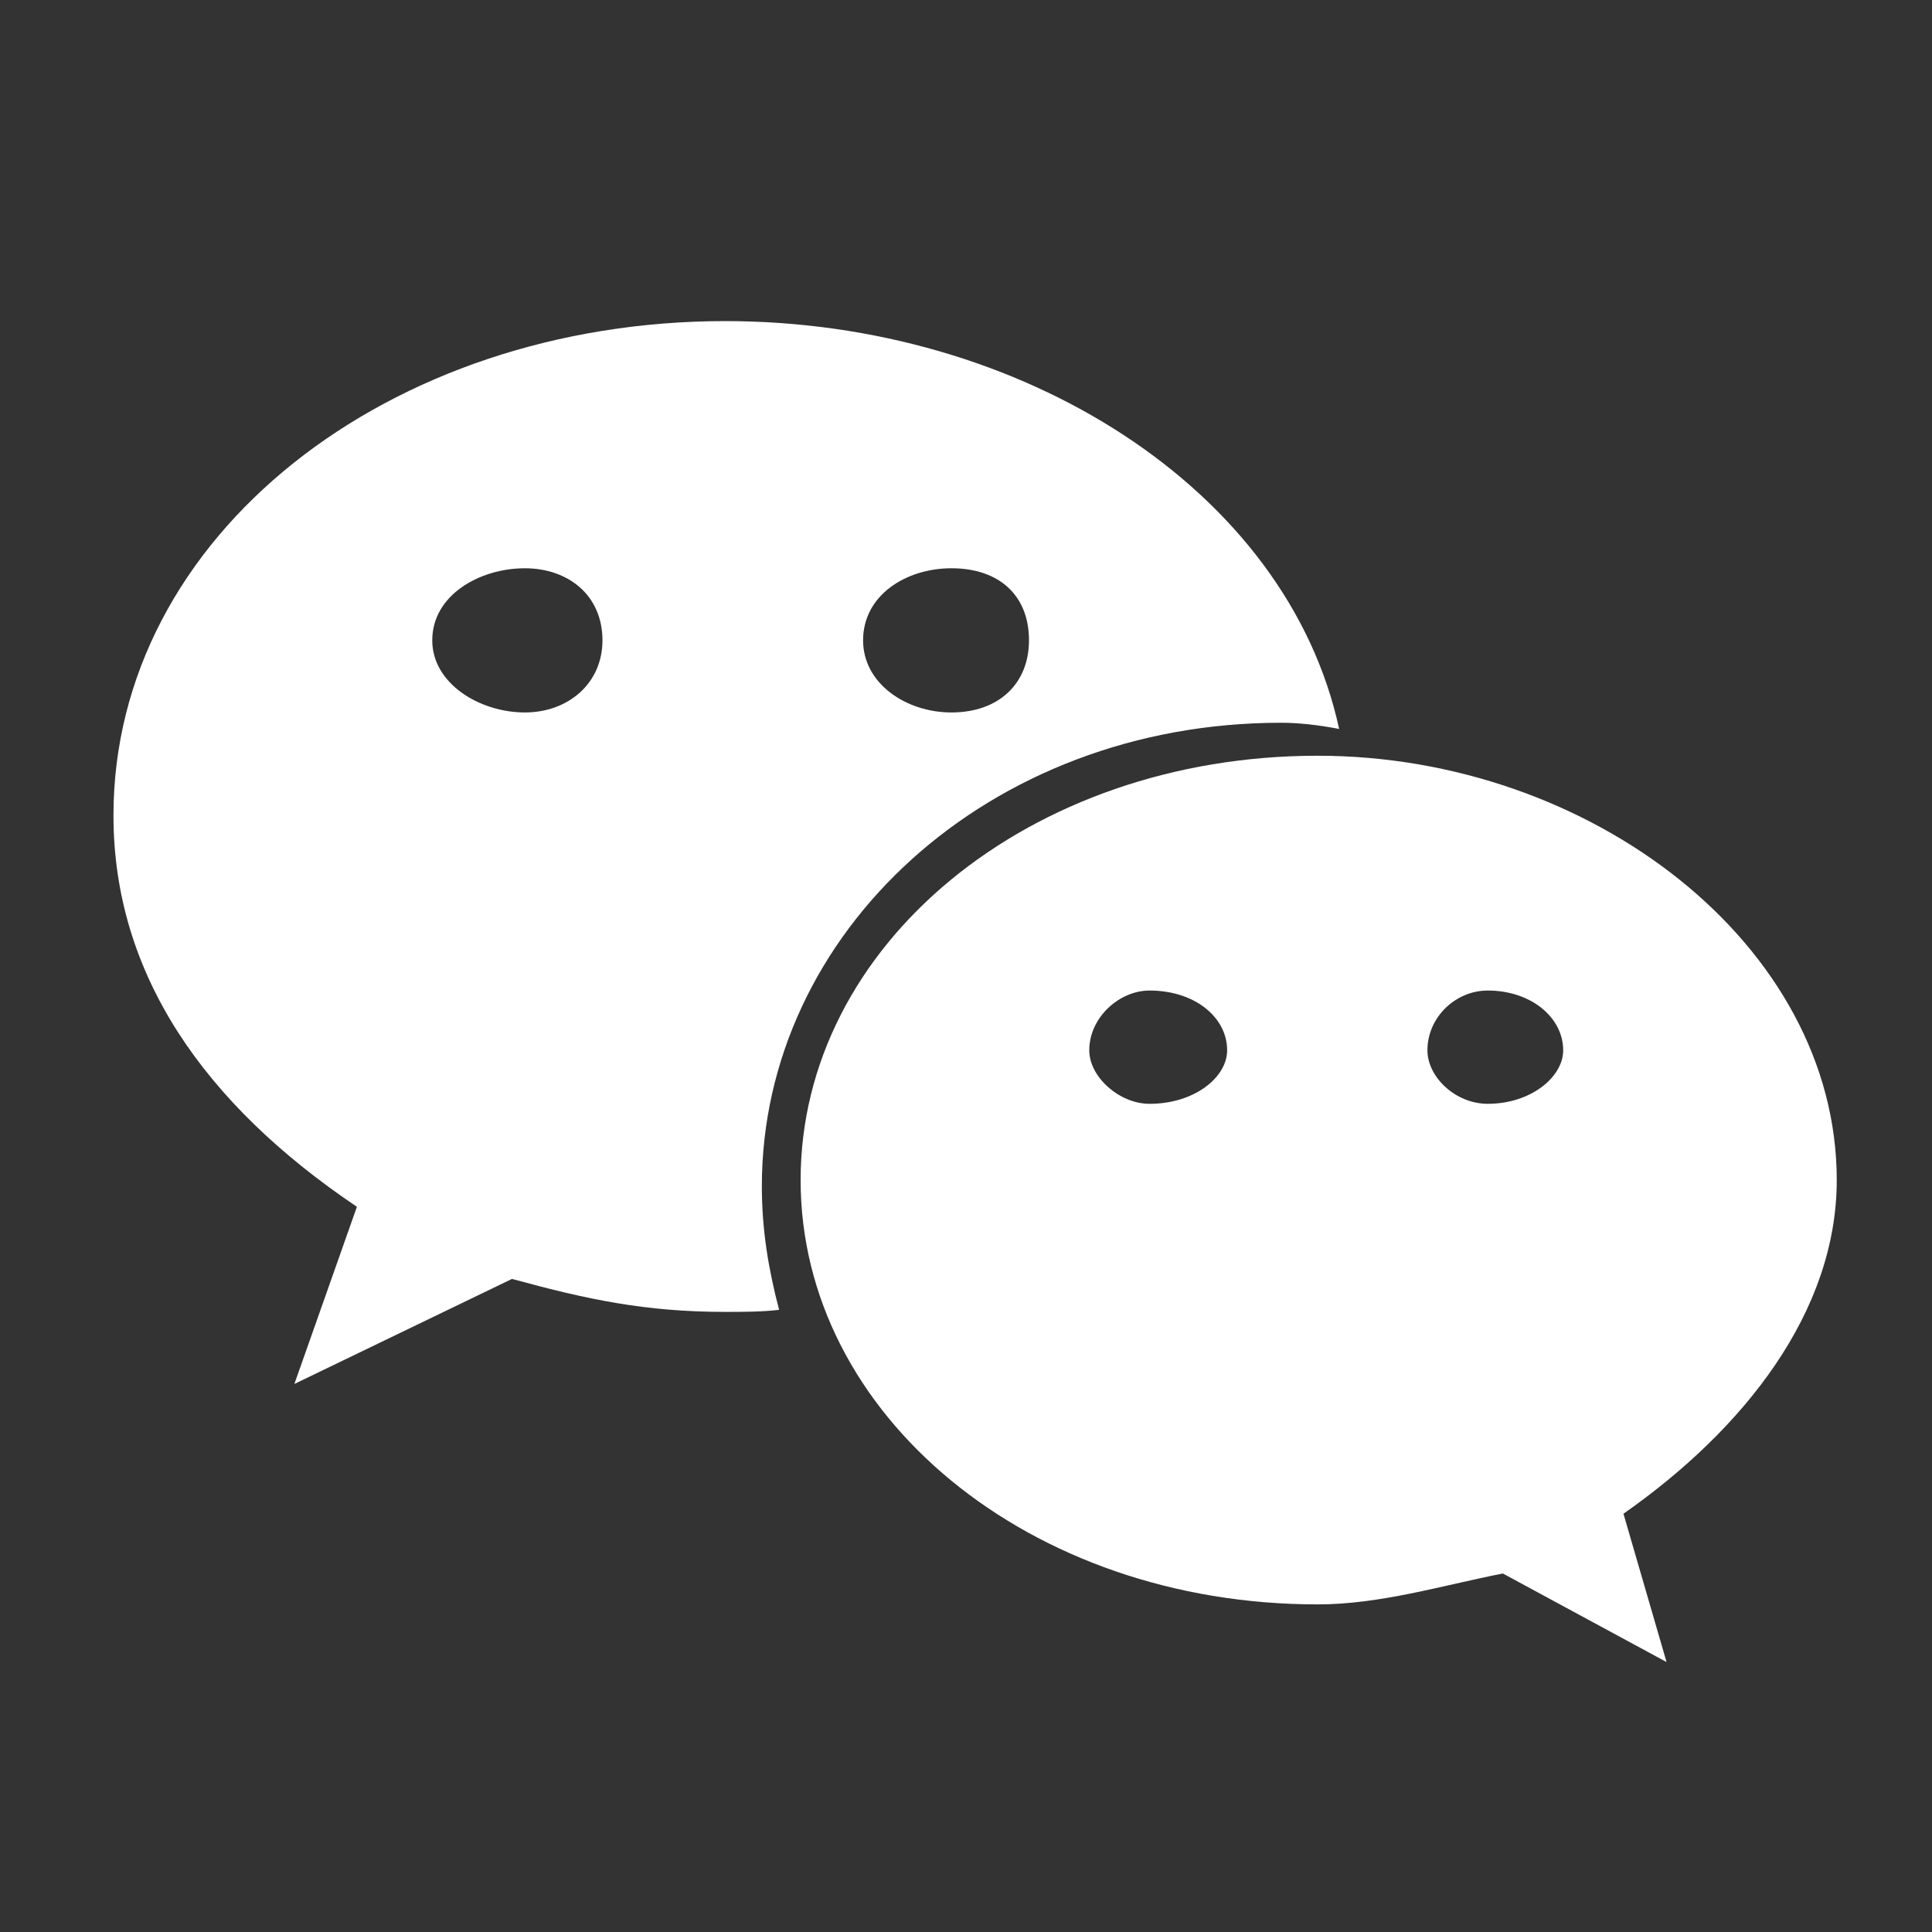
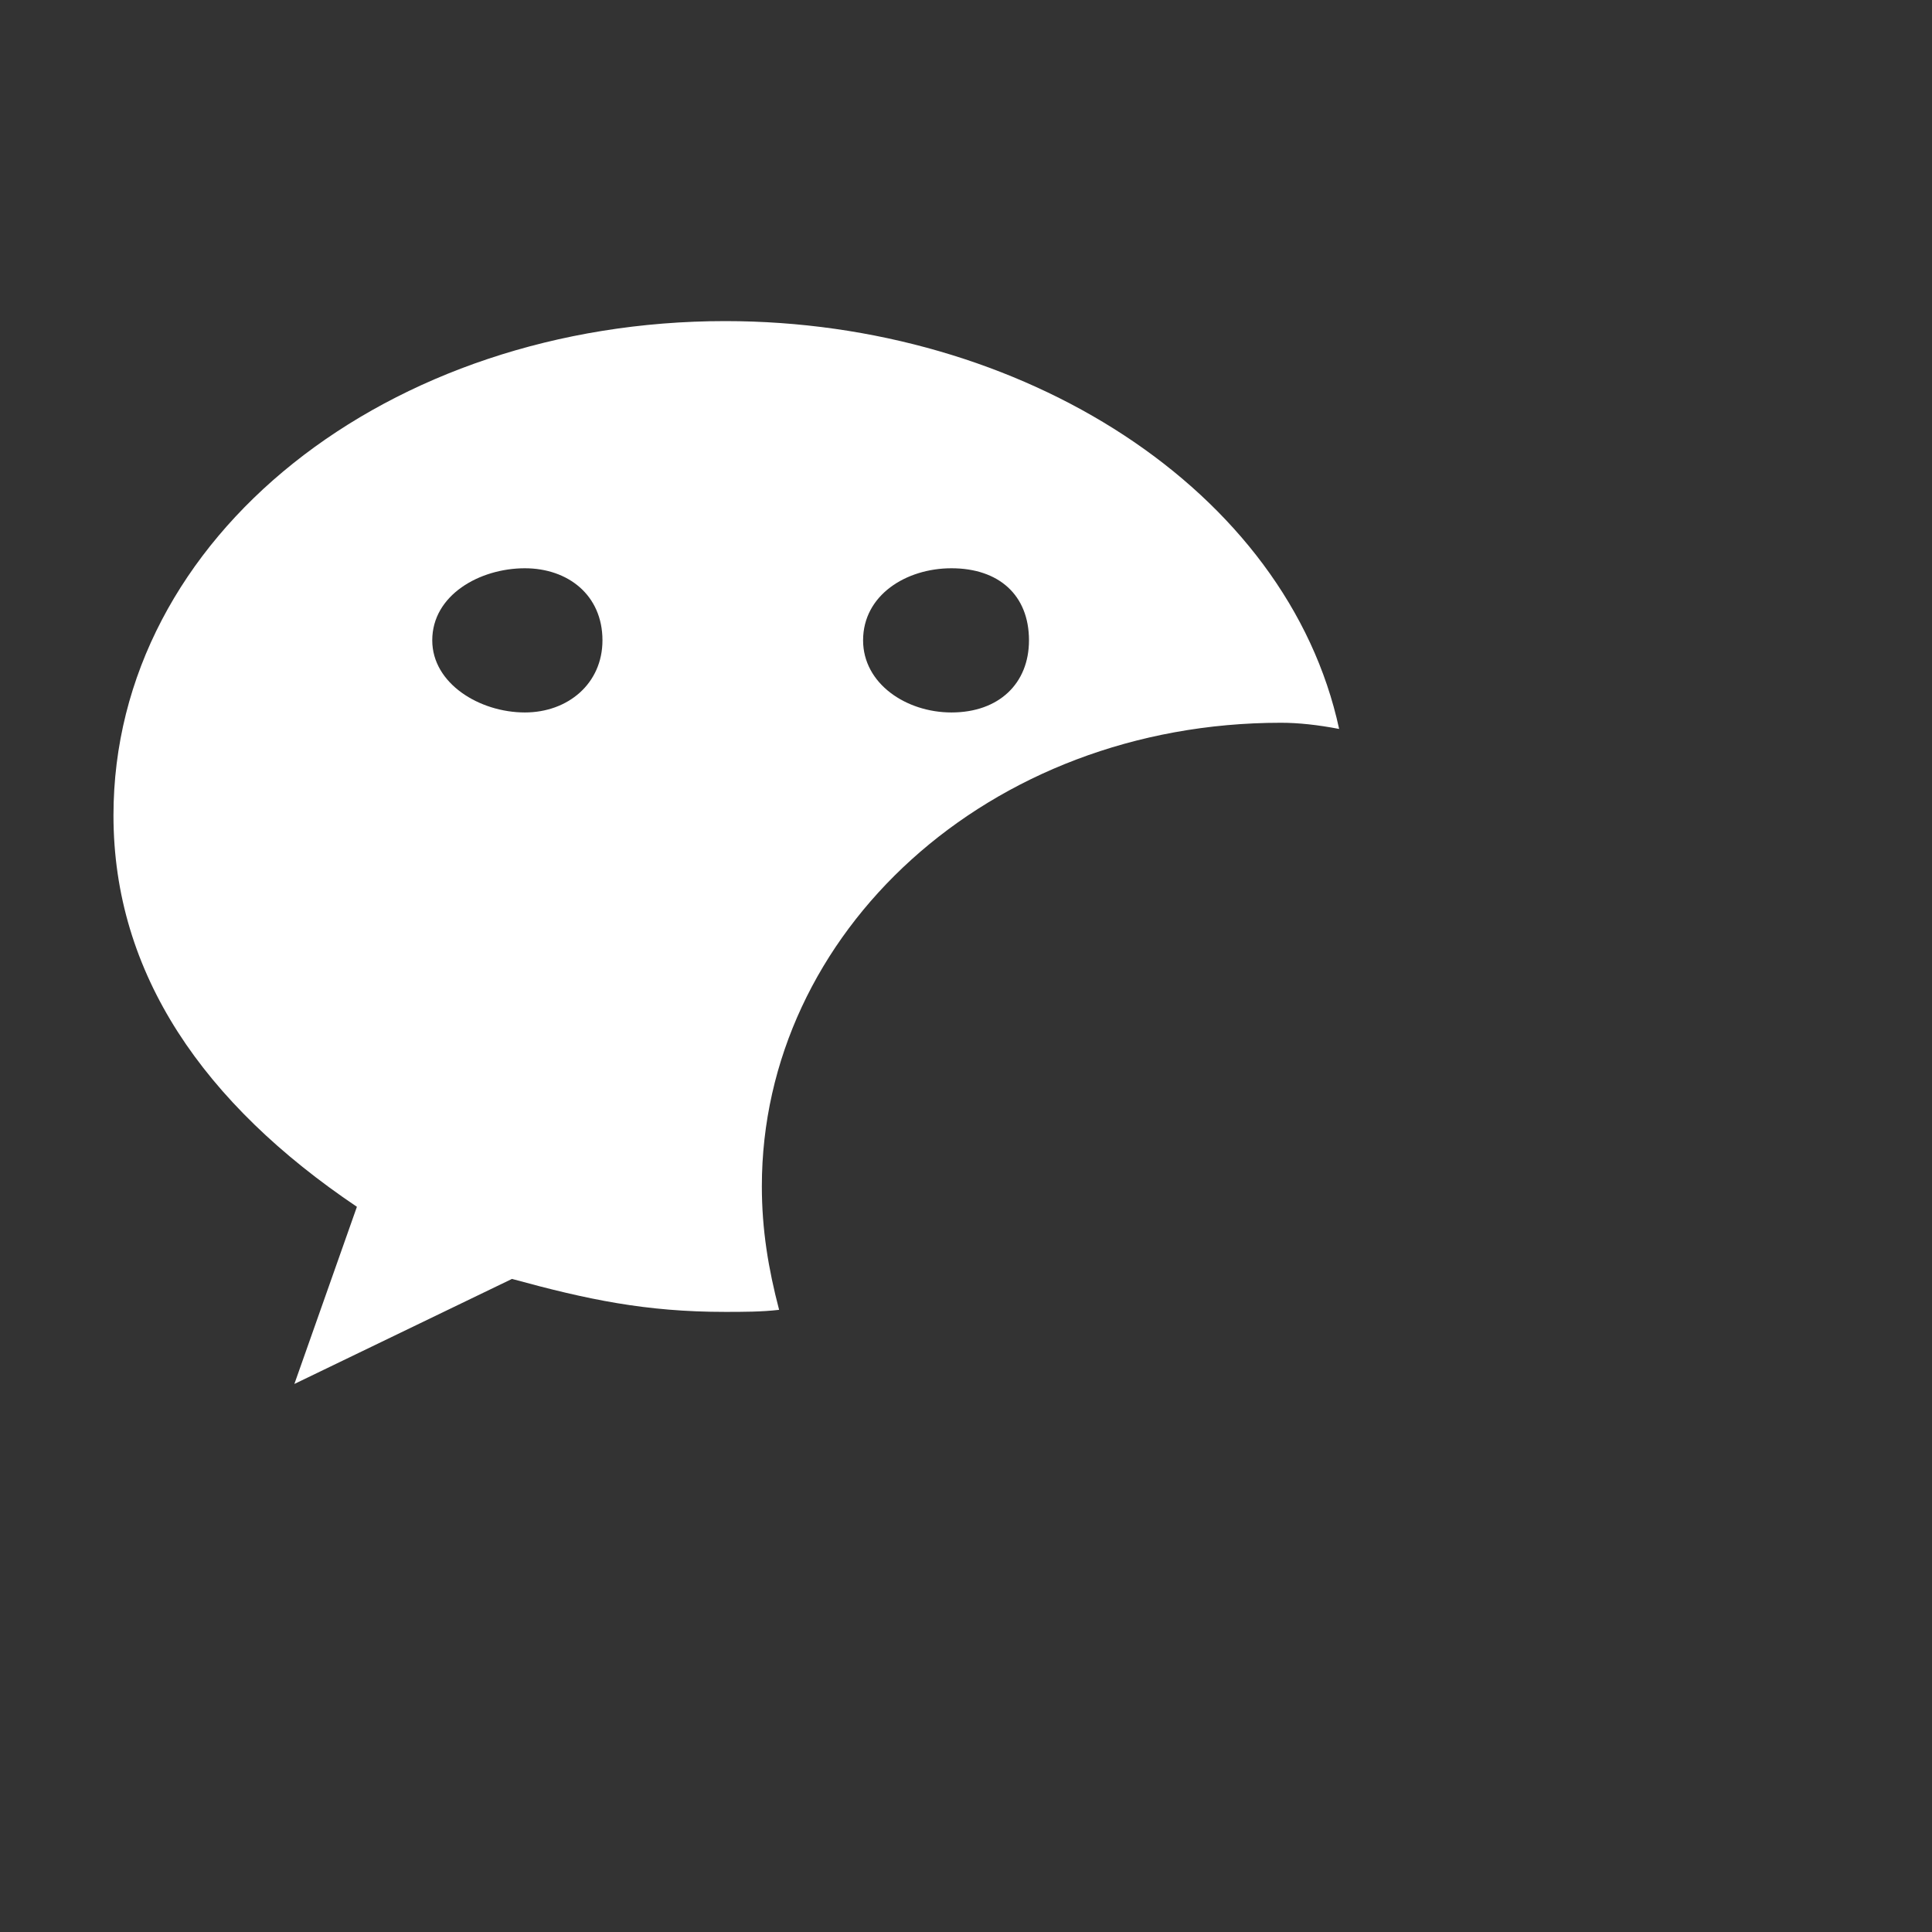
<svg xmlns="http://www.w3.org/2000/svg" width="30" height="30" viewBox="0 0 30 30" fill="none">
  <rect x="0" y="0" width="30" height="30" fill="#333333" stroke="none" />
-   <path d="M28.521 18.324C28.521 14.678 24.707 11.735 20.459 11.735C15.977 11.735 12.432 14.678 12.432 18.324C12.432 21.97 15.977 24.913 20.459 24.913C21.429 24.913 22.366 24.625 23.336 24.433L25.878 25.808L25.209 23.505C27.082 22.194 28.521 20.371 28.521 18.324ZM17.85 17.14C17.382 17.14 16.914 16.724 16.914 16.309C16.914 15.797 17.382 15.381 17.85 15.381C18.553 15.381 19.055 15.797 19.055 16.309C19.055 16.724 18.553 17.14 17.85 17.14ZM23.102 17.14C22.6 17.14 22.165 16.724 22.165 16.309C22.165 15.797 22.6 15.381 23.102 15.381C23.771 15.381 24.273 15.797 24.273 16.309C24.273 16.724 23.771 17.14 23.102 17.14Z" fill="white" />
  <path d="M19.891 11.223C20.159 11.223 20.46 11.255 20.794 11.319C19.992 7.609 15.877 4.986 11.261 4.986C6.043 4.986 1.762 8.312 1.762 12.662C1.762 15.125 3.167 17.14 5.542 18.739L4.571 21.49L7.95 19.859C9.12 20.179 10.024 20.371 11.261 20.371C11.529 20.371 11.83 20.371 12.098 20.339C11.93 19.699 11.83 19.091 11.83 18.42C11.83 14.486 15.342 11.223 19.891 11.223ZM14.774 8.824C15.509 8.824 15.978 9.24 15.978 9.943C15.978 10.615 15.509 11.063 14.774 11.063C14.071 11.063 13.402 10.616 13.402 9.943C13.402 9.24 14.071 8.824 14.774 8.824ZM8.15 11.063C7.448 11.063 6.712 10.615 6.712 9.943C6.712 9.24 7.448 8.824 8.15 8.824C8.819 8.824 9.355 9.24 9.355 9.943C9.355 10.615 8.819 11.063 8.15 11.063Z" fill="white" />
</svg>